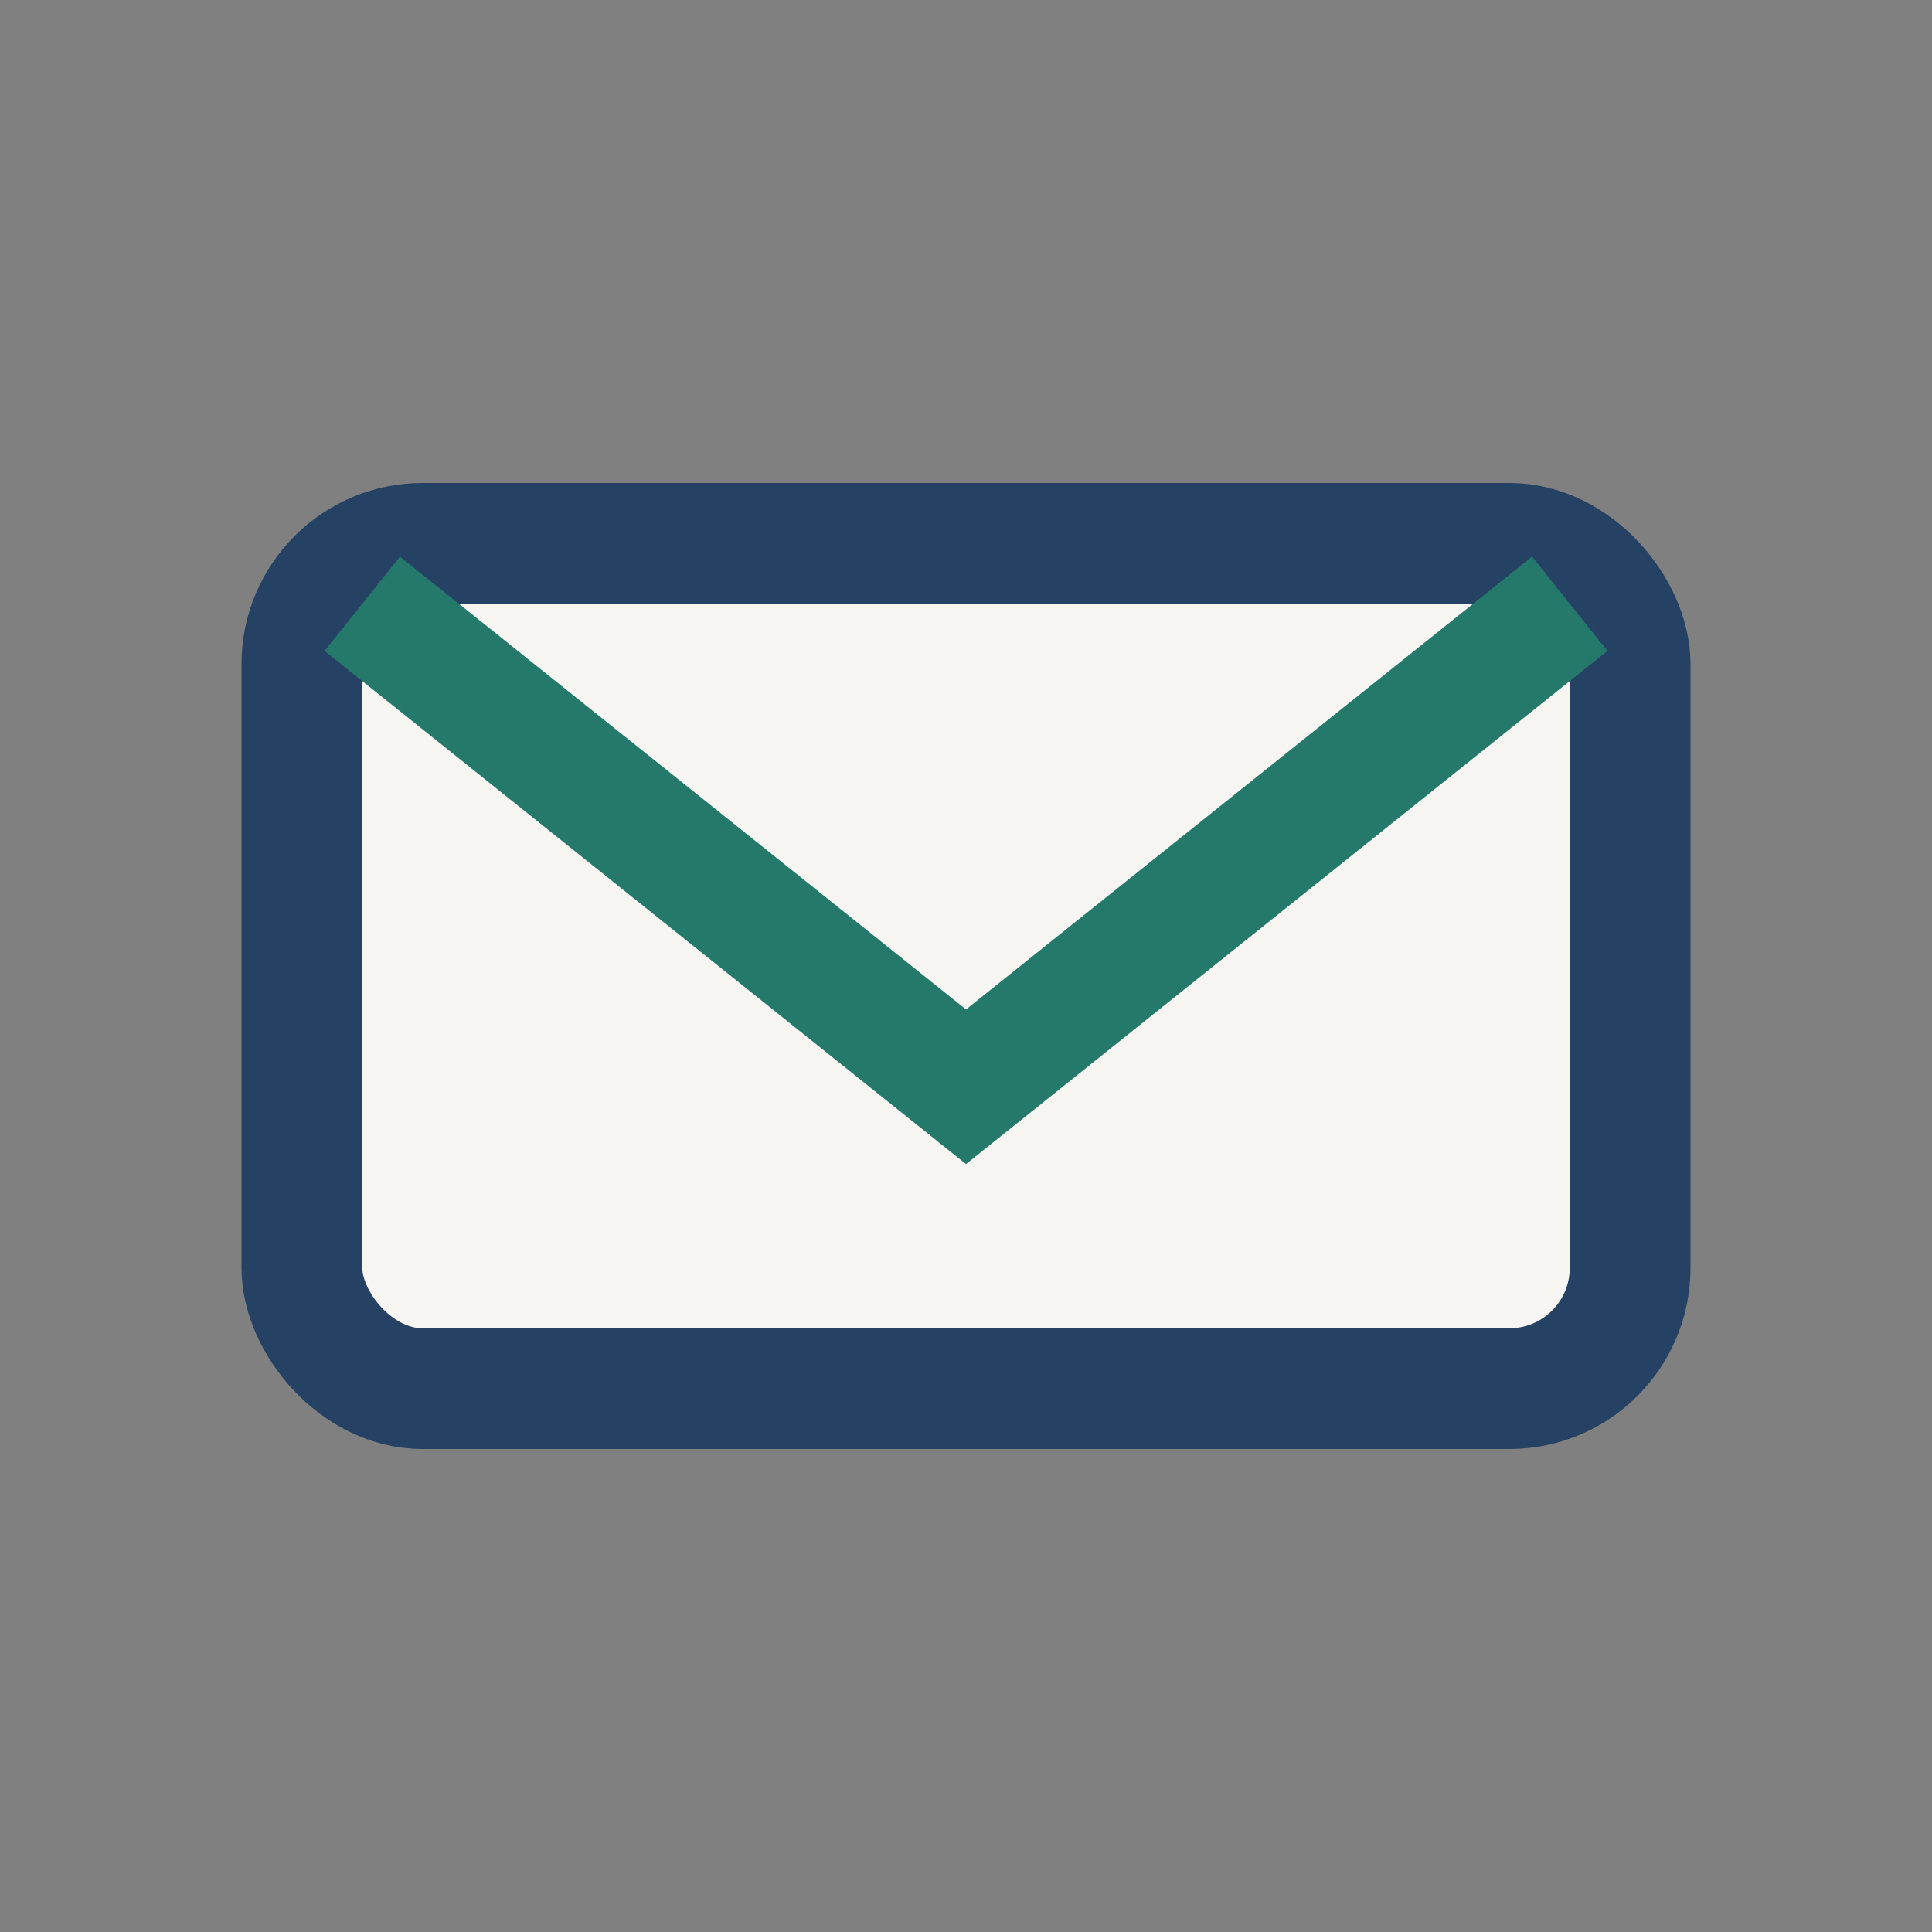
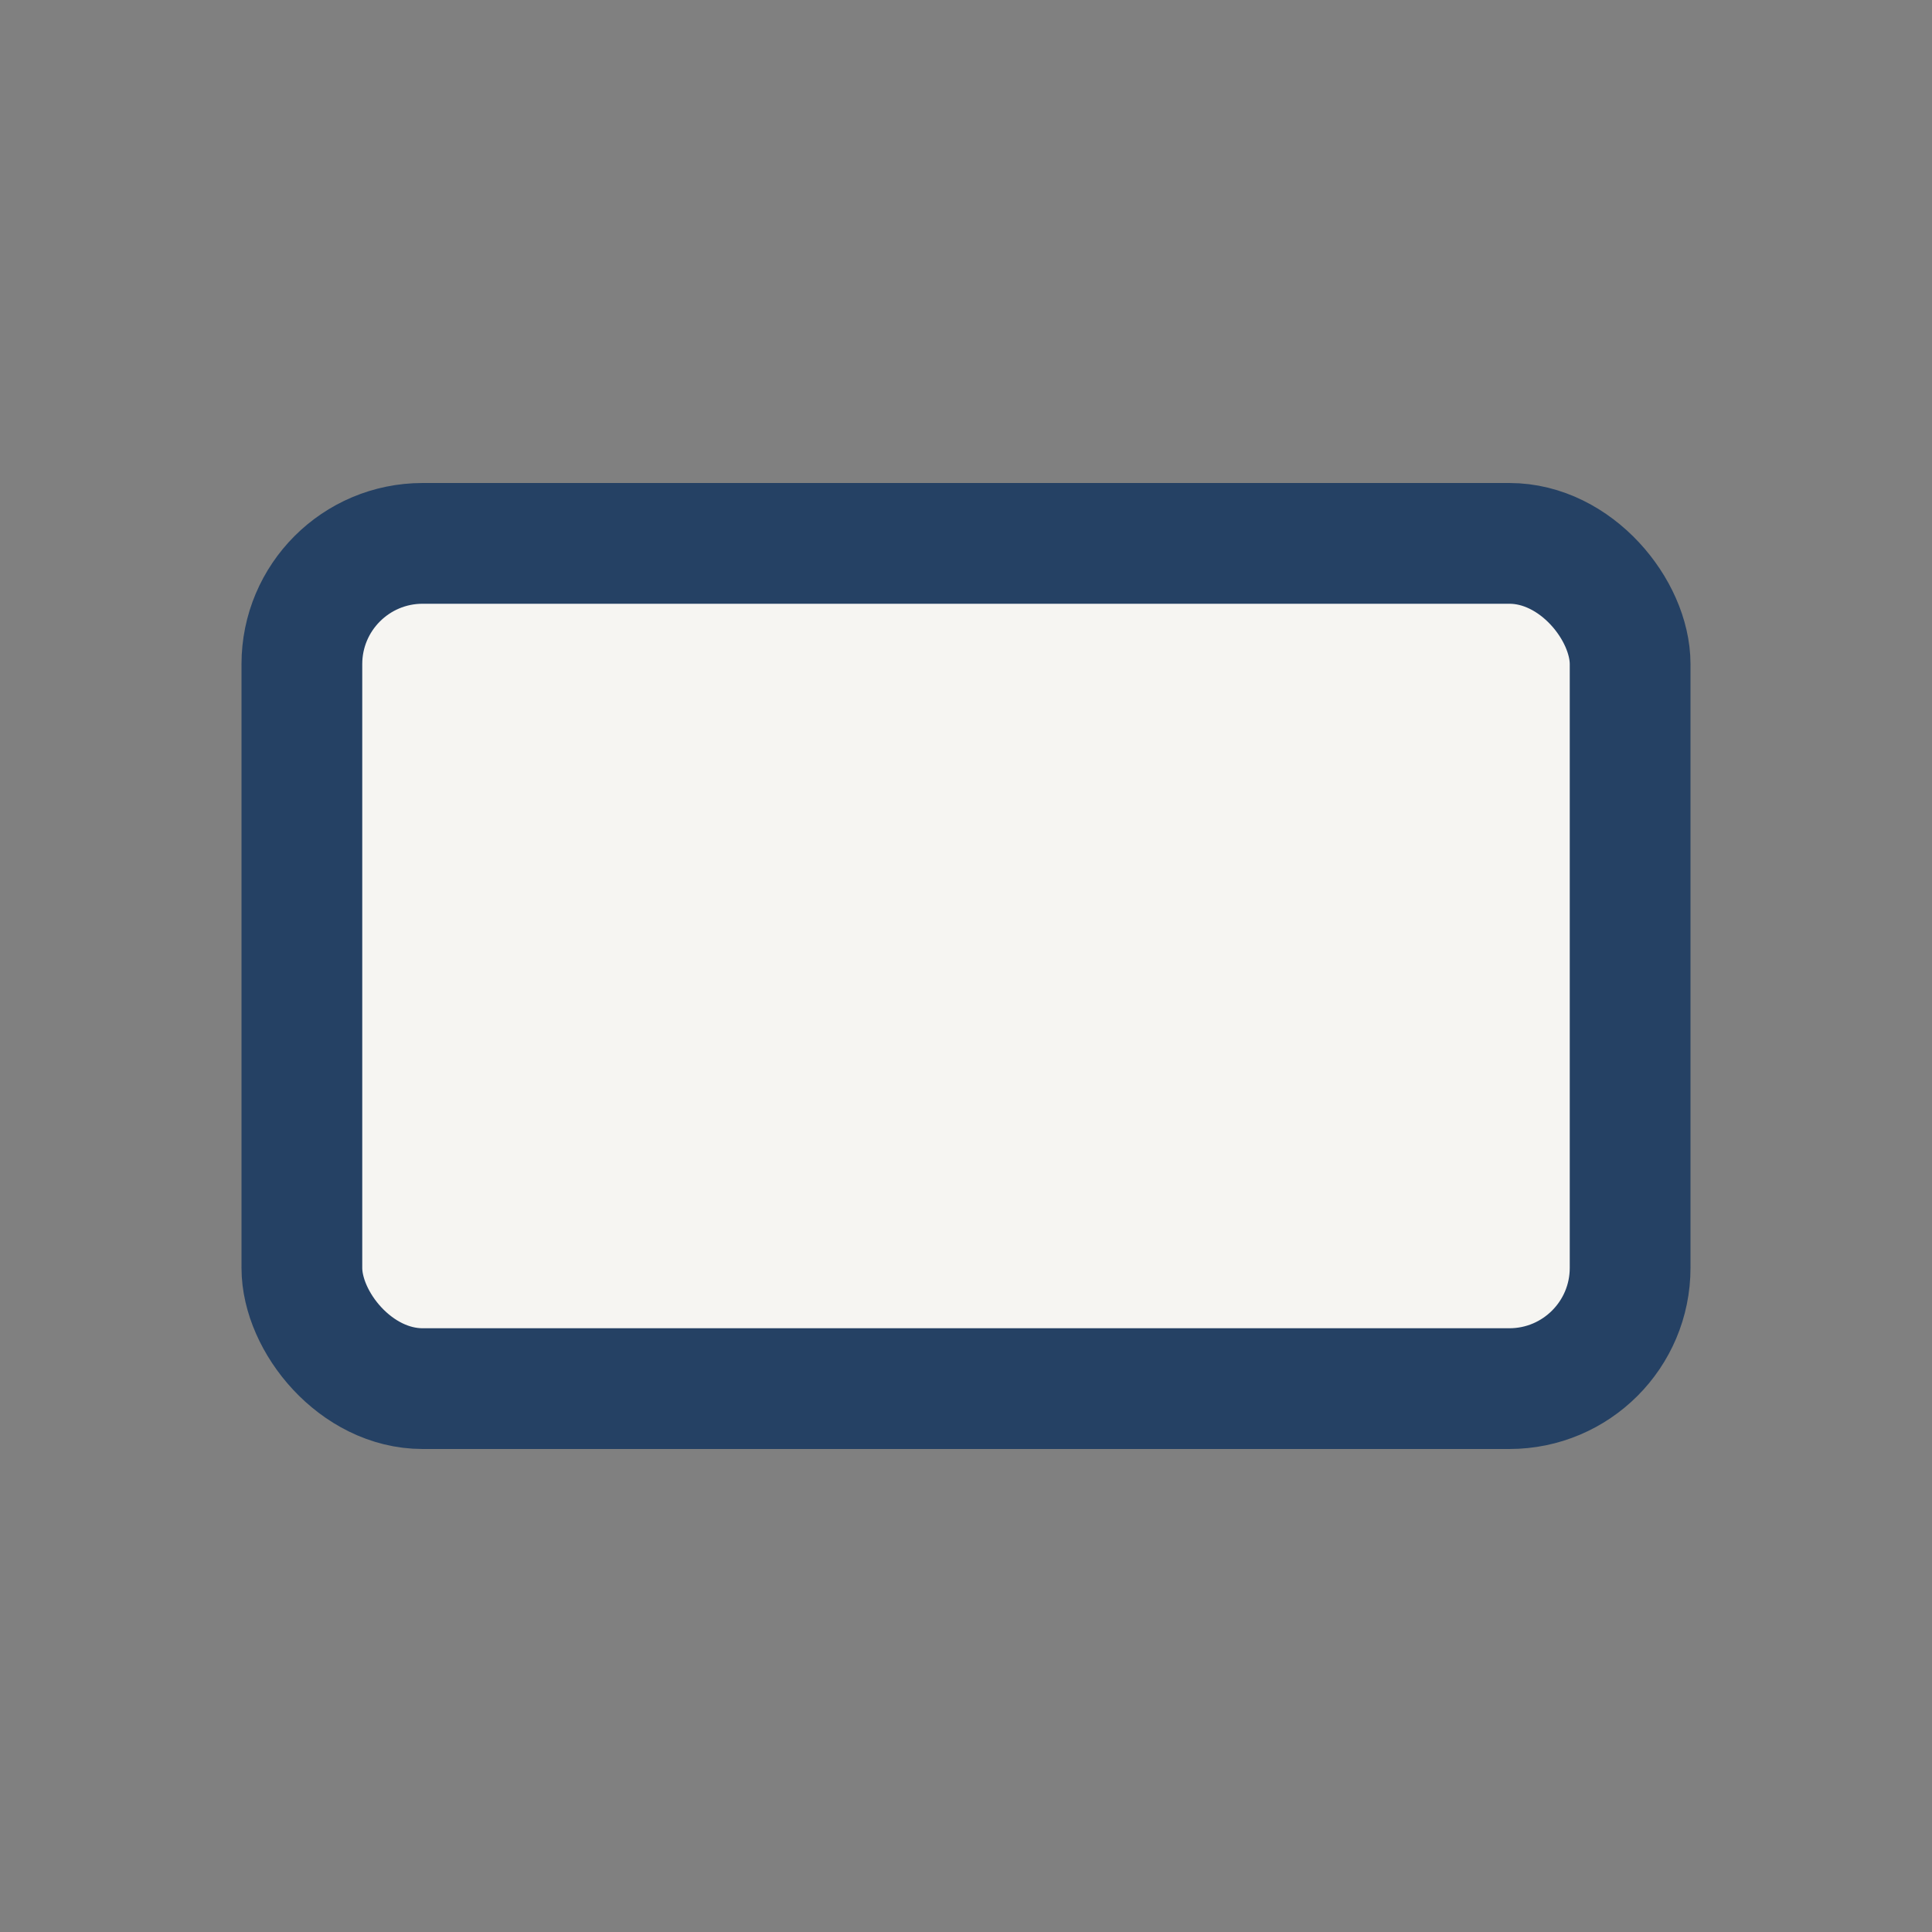
<svg xmlns="http://www.w3.org/2000/svg" width="32" height="32" viewBox="0 0 32 32">
  <rect x="0" y="0" width="32" height="32" fill="#808080" stroke="none" />
  <rect x="5" y="9" width="22" height="14" rx="2" fill="#F6F5F2" stroke="#254164" stroke-width="2" />
-   <path d="M6 10l10 8 10-8" stroke="#24796B" stroke-width="2" fill="none" />
</svg>